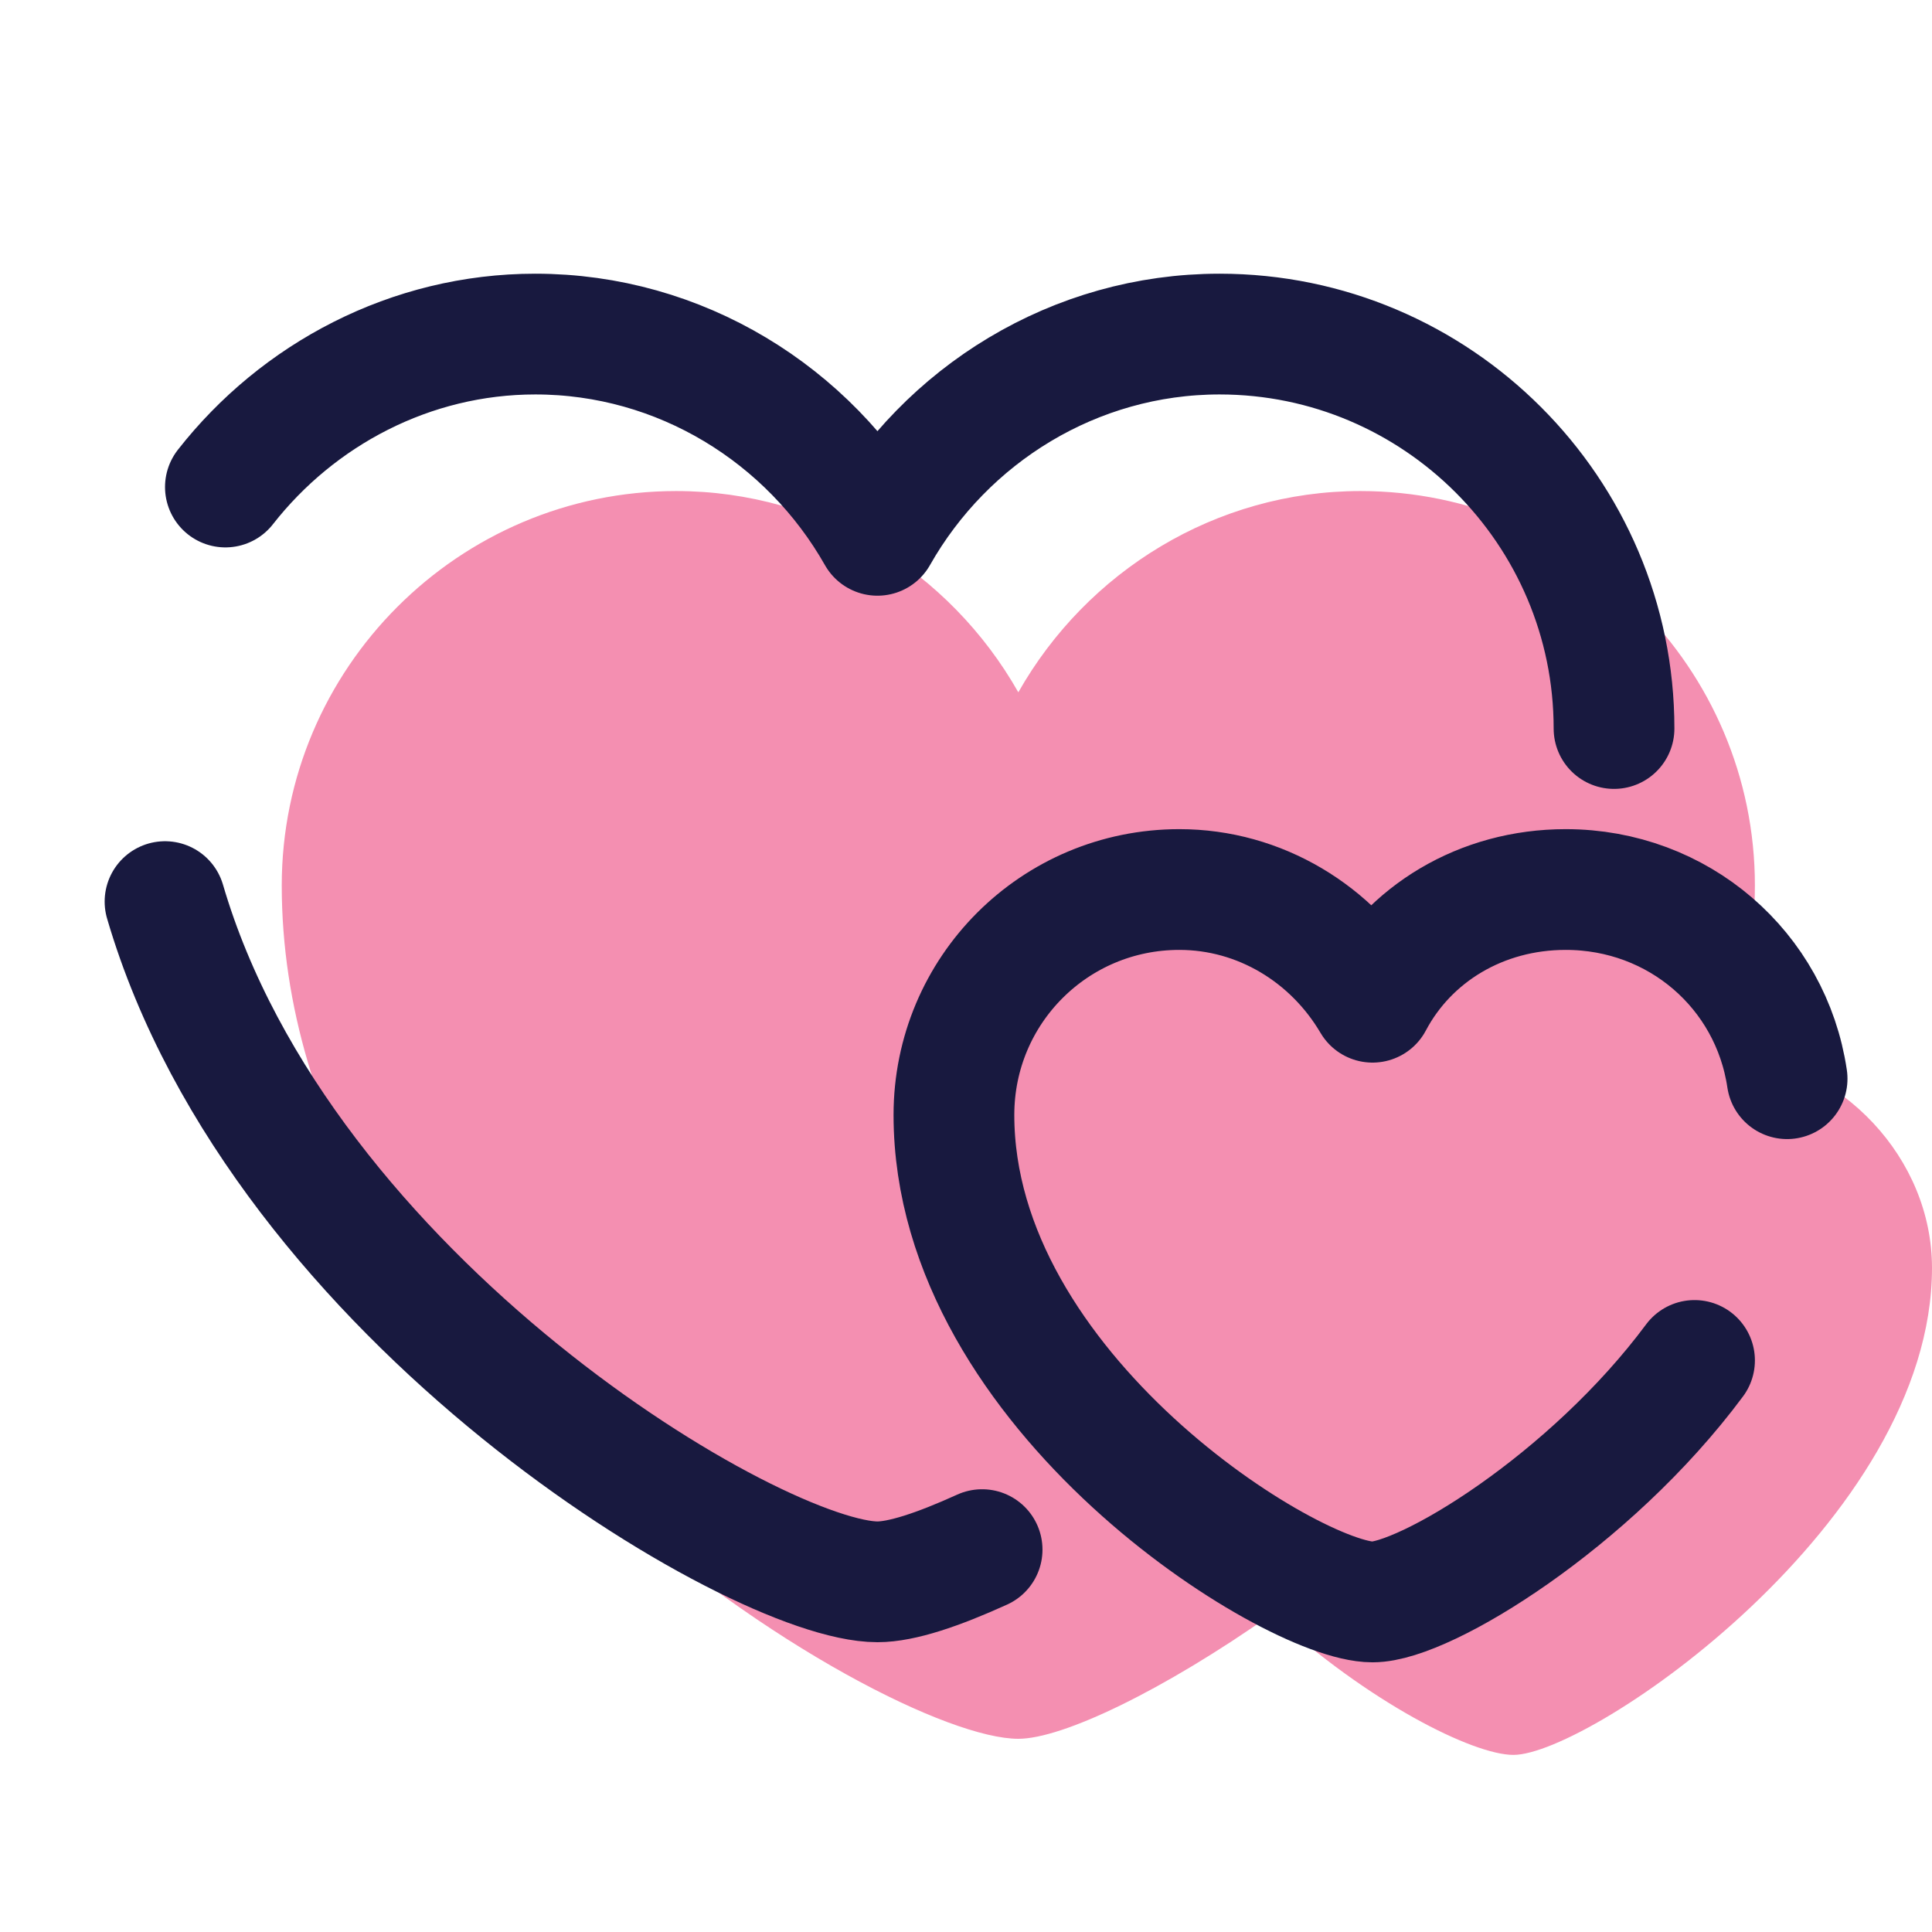
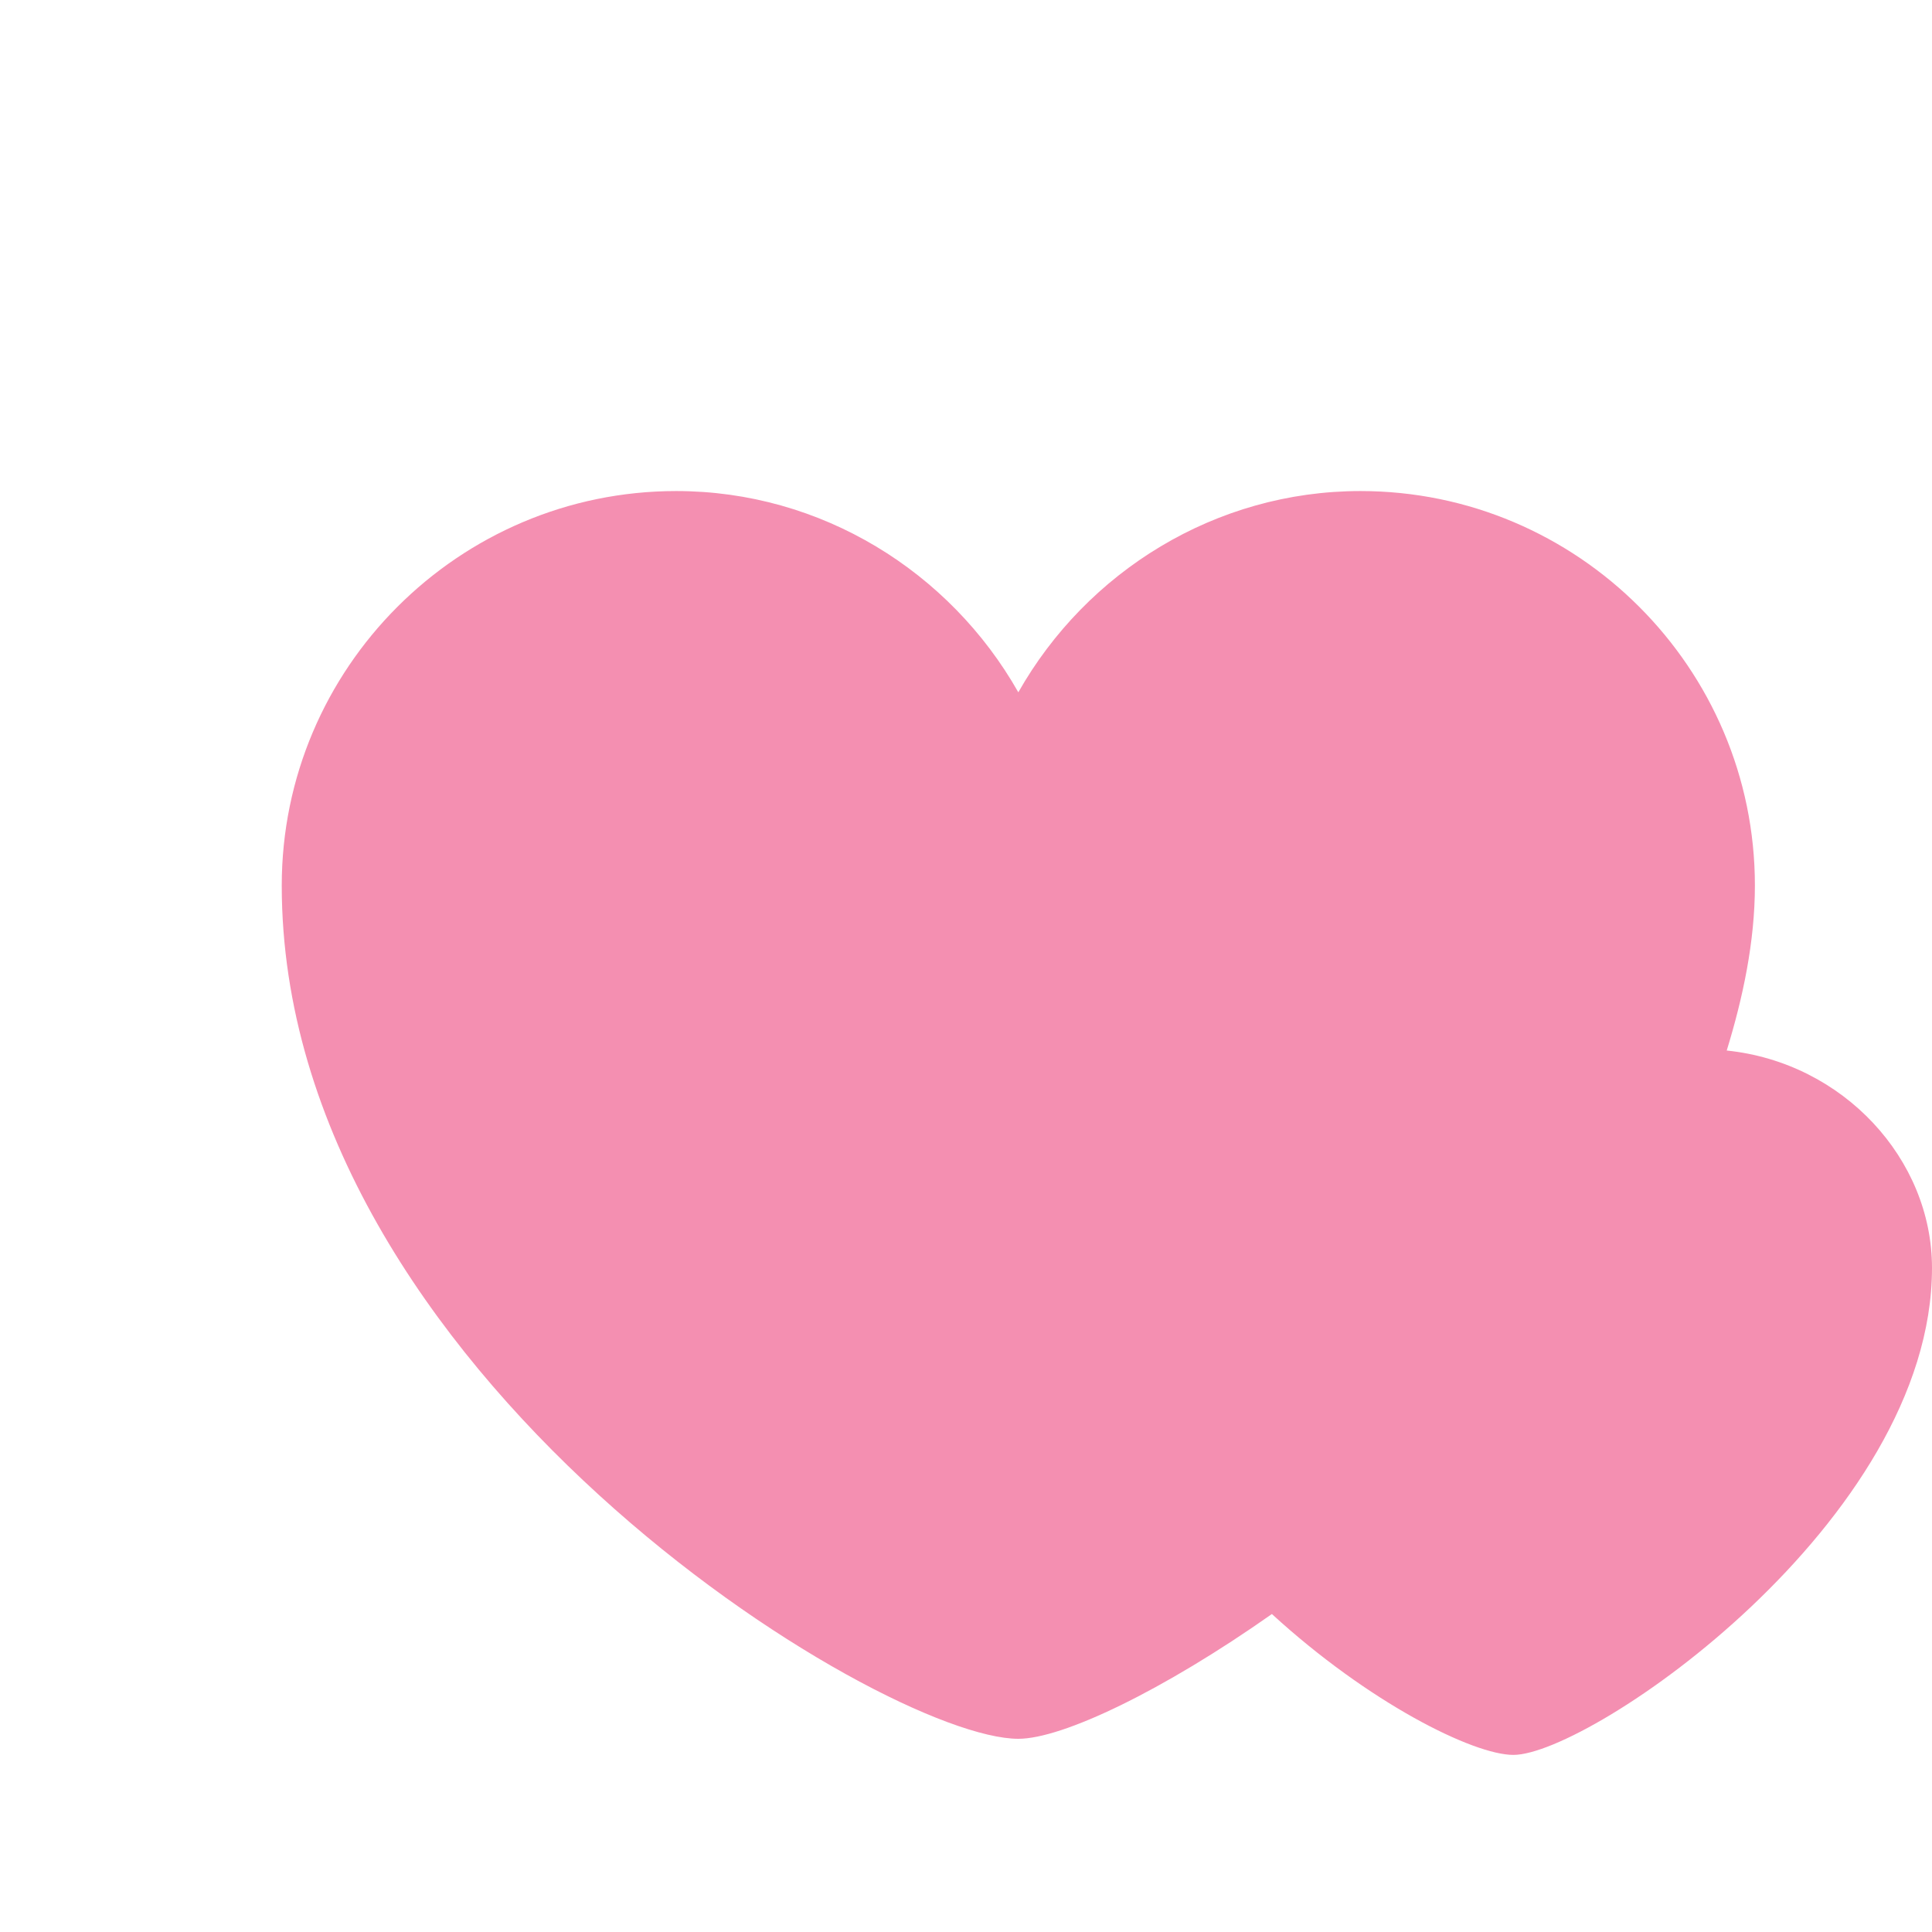
<svg xmlns="http://www.w3.org/2000/svg" xml:space="preserve" style="enable-background:new 0 0 48 48;" viewBox="0 0 48 48" y="0px" x="0px" id="Layer_1" version="1.1">
  <style type="text/css">
	.st0{fill:#A5D6A7;}
	.st1{fill:#8CE7F2;}
	.st2{fill:#F48FB1;}
	.st3{fill:#9FA8DA;}
	.st4{fill:none;stroke:#000000;stroke-width:3;stroke-linecap:round;stroke-linejoin:round;stroke-miterlimit:10;}
	.st5{fill:none;stroke:#000000;stroke-width:3;stroke-linecap:round;stroke-linejoin:round;}
	.st6{fill:none;stroke:#000000;stroke-width:3;stroke-linejoin:round;}
	.st7{fill:none;stroke:#000000;stroke-width:3;stroke-miterlimit:10;}
	.st8{fill:none;stroke:#000000;stroke-width:2;stroke-linecap:round;stroke-linejoin:round;}
	.st9{fill:none;stroke:#000000;stroke-width:3;stroke-linecap:round;}
	.st10{fill:#FFE082;}
	.st11{fill:#90CAF9;}
	.st12{fill:#FFAB91;}
	.st13{fill:none;stroke:#18193F;stroke-width:3;stroke-linecap:round;stroke-linejoin:round;}
	.st14{fill:none;stroke:#18193F;stroke-width:3;stroke-linecap:round;stroke-linejoin:round;stroke-miterlimit:10;}
	.st15{fill:none;stroke:#18193F;stroke-width:3;stroke-linejoin:round;}
	.st16{fill:#18193F;}
	.st17{fill:none;stroke:#18193F;stroke-width:3;stroke-miterlimit:10;}
	.st18{fill:none;stroke:#18193F;stroke-width:2;stroke-linecap:round;stroke-linejoin:round;}
	.st19{fill:none;stroke:#18193F;stroke-width:3;stroke-linecap:round;}
	.st20{fill:none;stroke:#000000;stroke-width:3;}
	.st21{fill:none;stroke:#000000;stroke-width:3;stroke-linecap:round;stroke-miterlimit:10;}
	.st22{fill:none;stroke:#18193F;stroke-width:3;stroke-linecap:round;stroke-miterlimit:10;}
	.st23{fill:none;stroke:#18193F;stroke-width:3;}
</style>
  <path d="M42.9,26.1c0.4-1.3,0.7-2.7,0.7-4.1c0-5.4-4.4-9.8-9.8-9.8c-3.6,0-6.8,2-8.5,5c-1.7-3-4.9-5-8.5-5  c-5.4,0-9.8,4.4-9.8,9.8c0,12.1,14.9,21.2,18.3,21.2c1.1,0,3.6-1.2,6.3-3.1c2.4,2.2,5,3.5,6,3.5c1.9,0,10.4-5.8,10.4-12.1  C48,28.8,45.8,26.4,42.9,26.1z" class="st2" />
-   <path d="M4.1,22.4C7,32.3,18.8,39.3,21.8,39.3c0.6,0,1.5-0.3,2.6-0.8" class="st14" />
-   <path d="M40.1,18.1c0-5.4-4.4-9.8-9.8-9.8c-3.6,0-6.8,2-8.5,5c-1.7-3-4.9-5-8.5-5c-3.1,0-5.9,1.5-7.7,3.8" class="st14" />
-   <path d="M44.4,26.8c-0.4-2.7-2.7-4.7-5.5-4.7c-2.1,0-3.9,1.1-4.8,2.8c-1-1.7-2.8-2.8-4.8-2.8c-3.1,0-5.6,2.5-5.6,5.6  c0,6.9,8.4,12.1,10.4,12.1c1.3,0,5.4-2.5,8-6" class="st14" />
</svg>